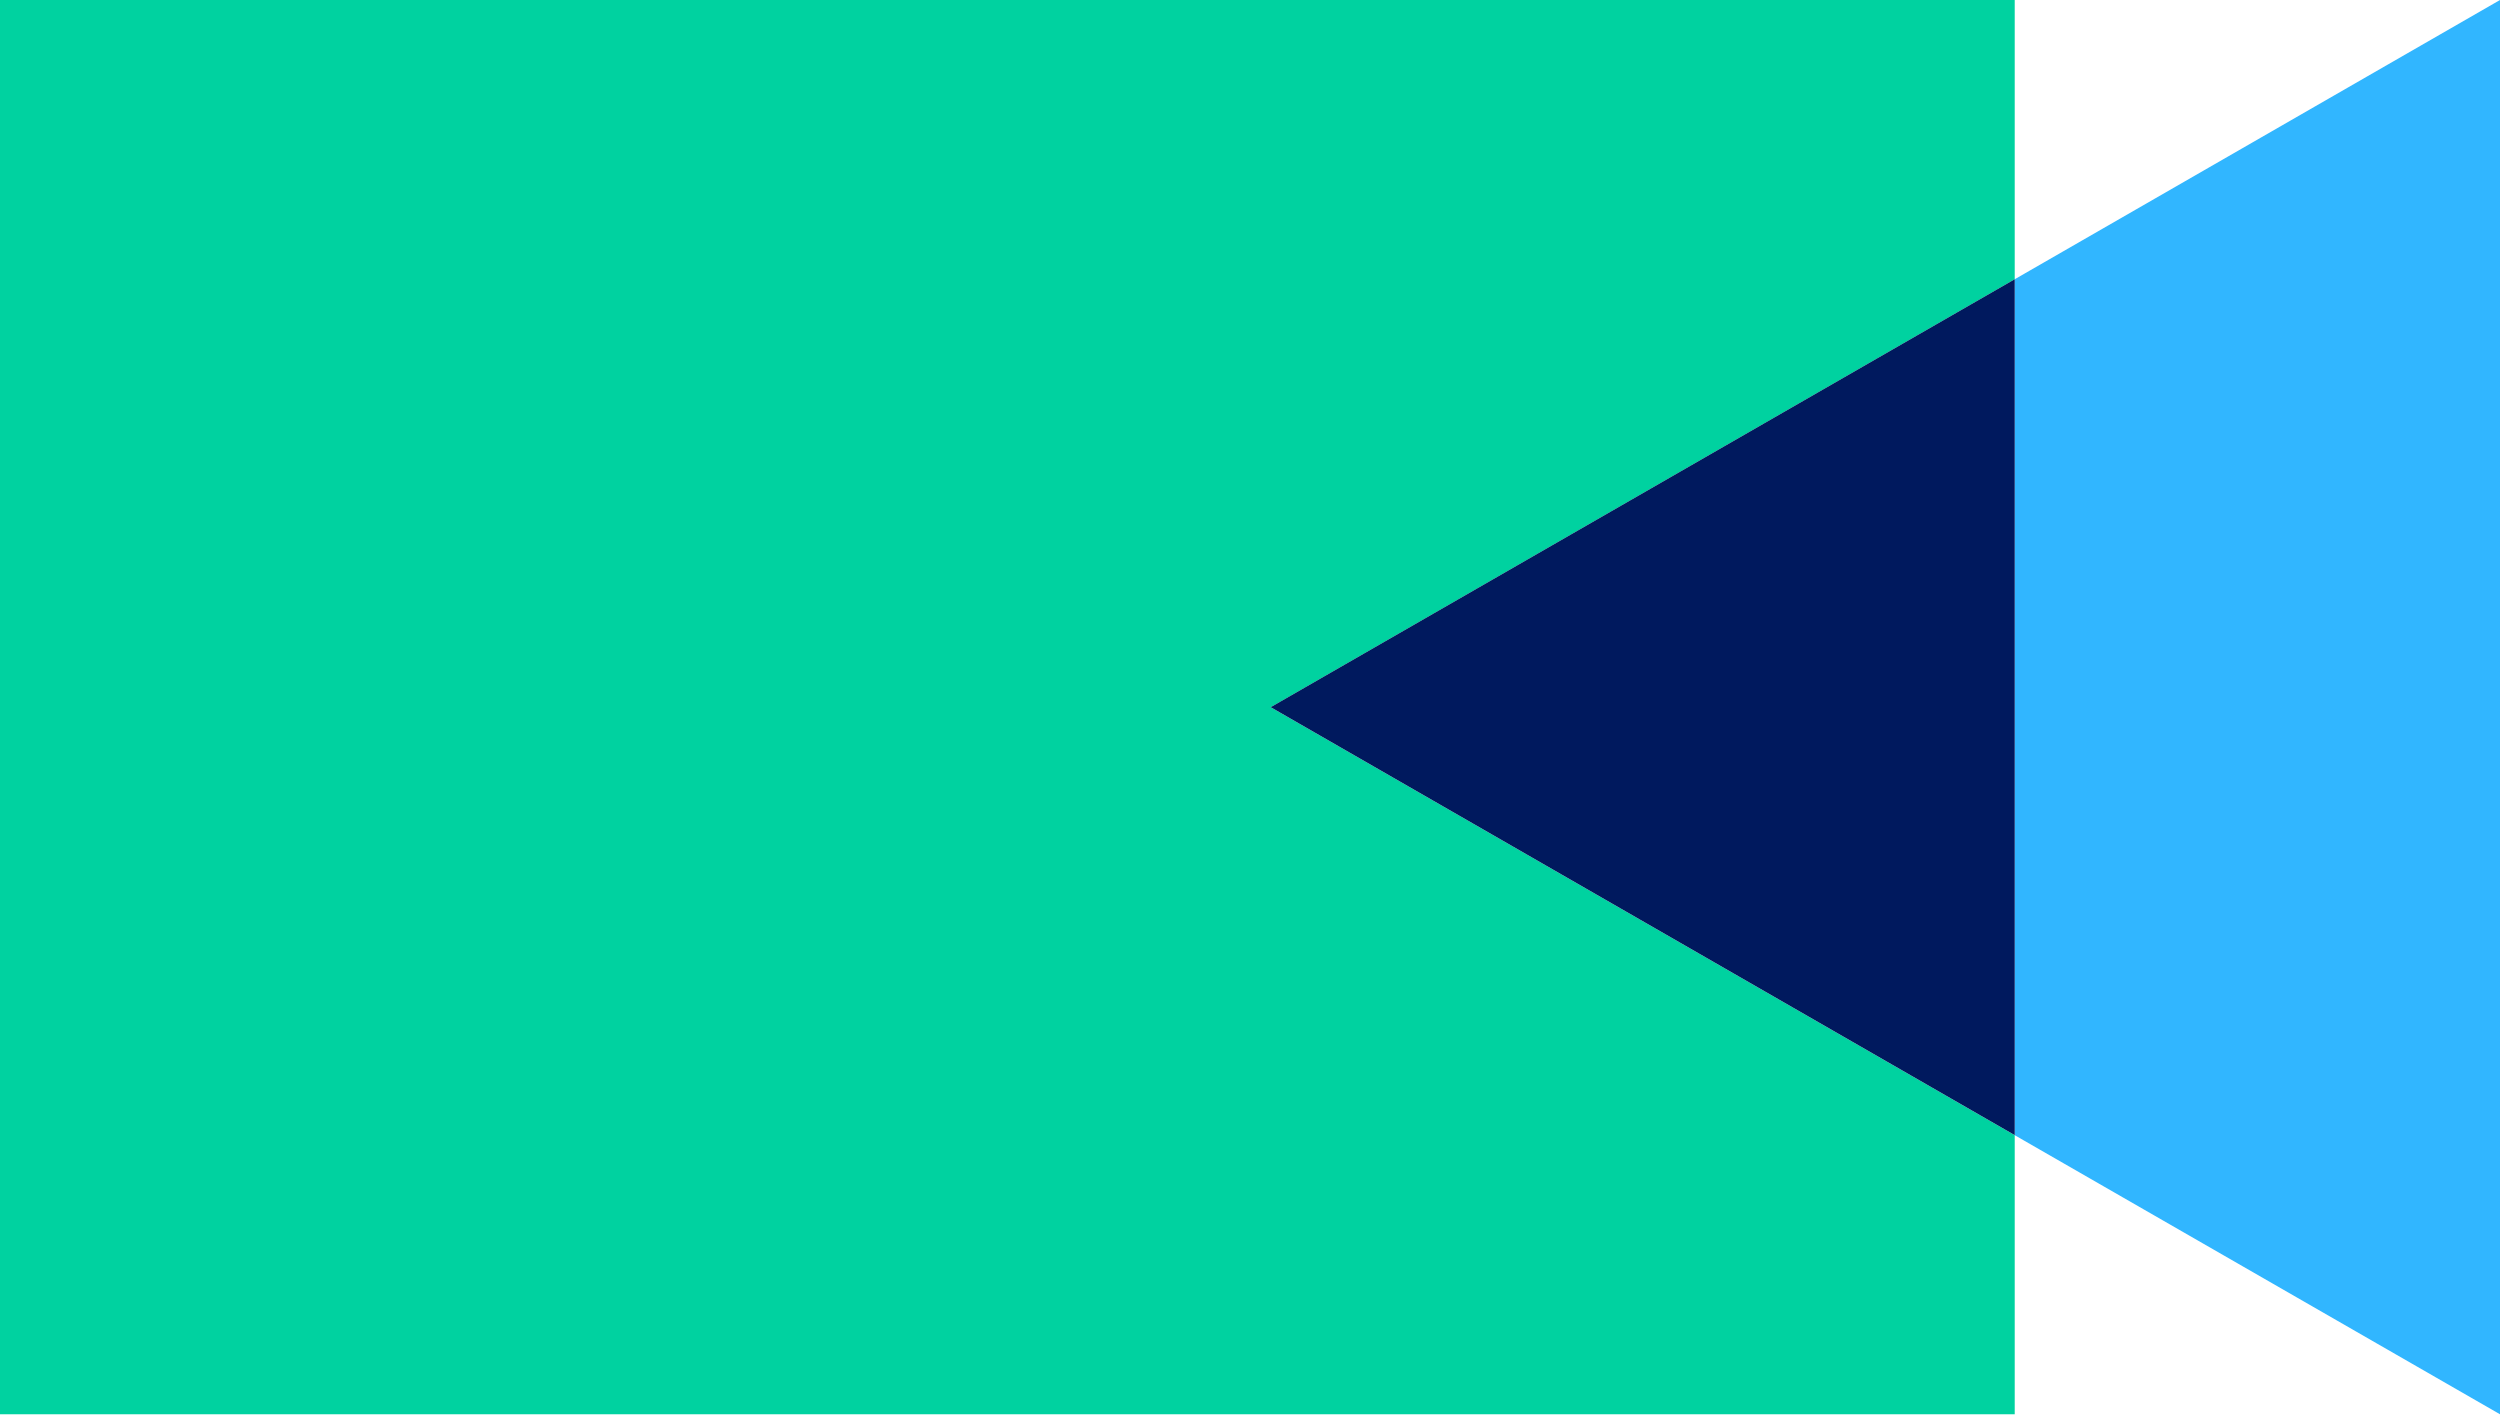
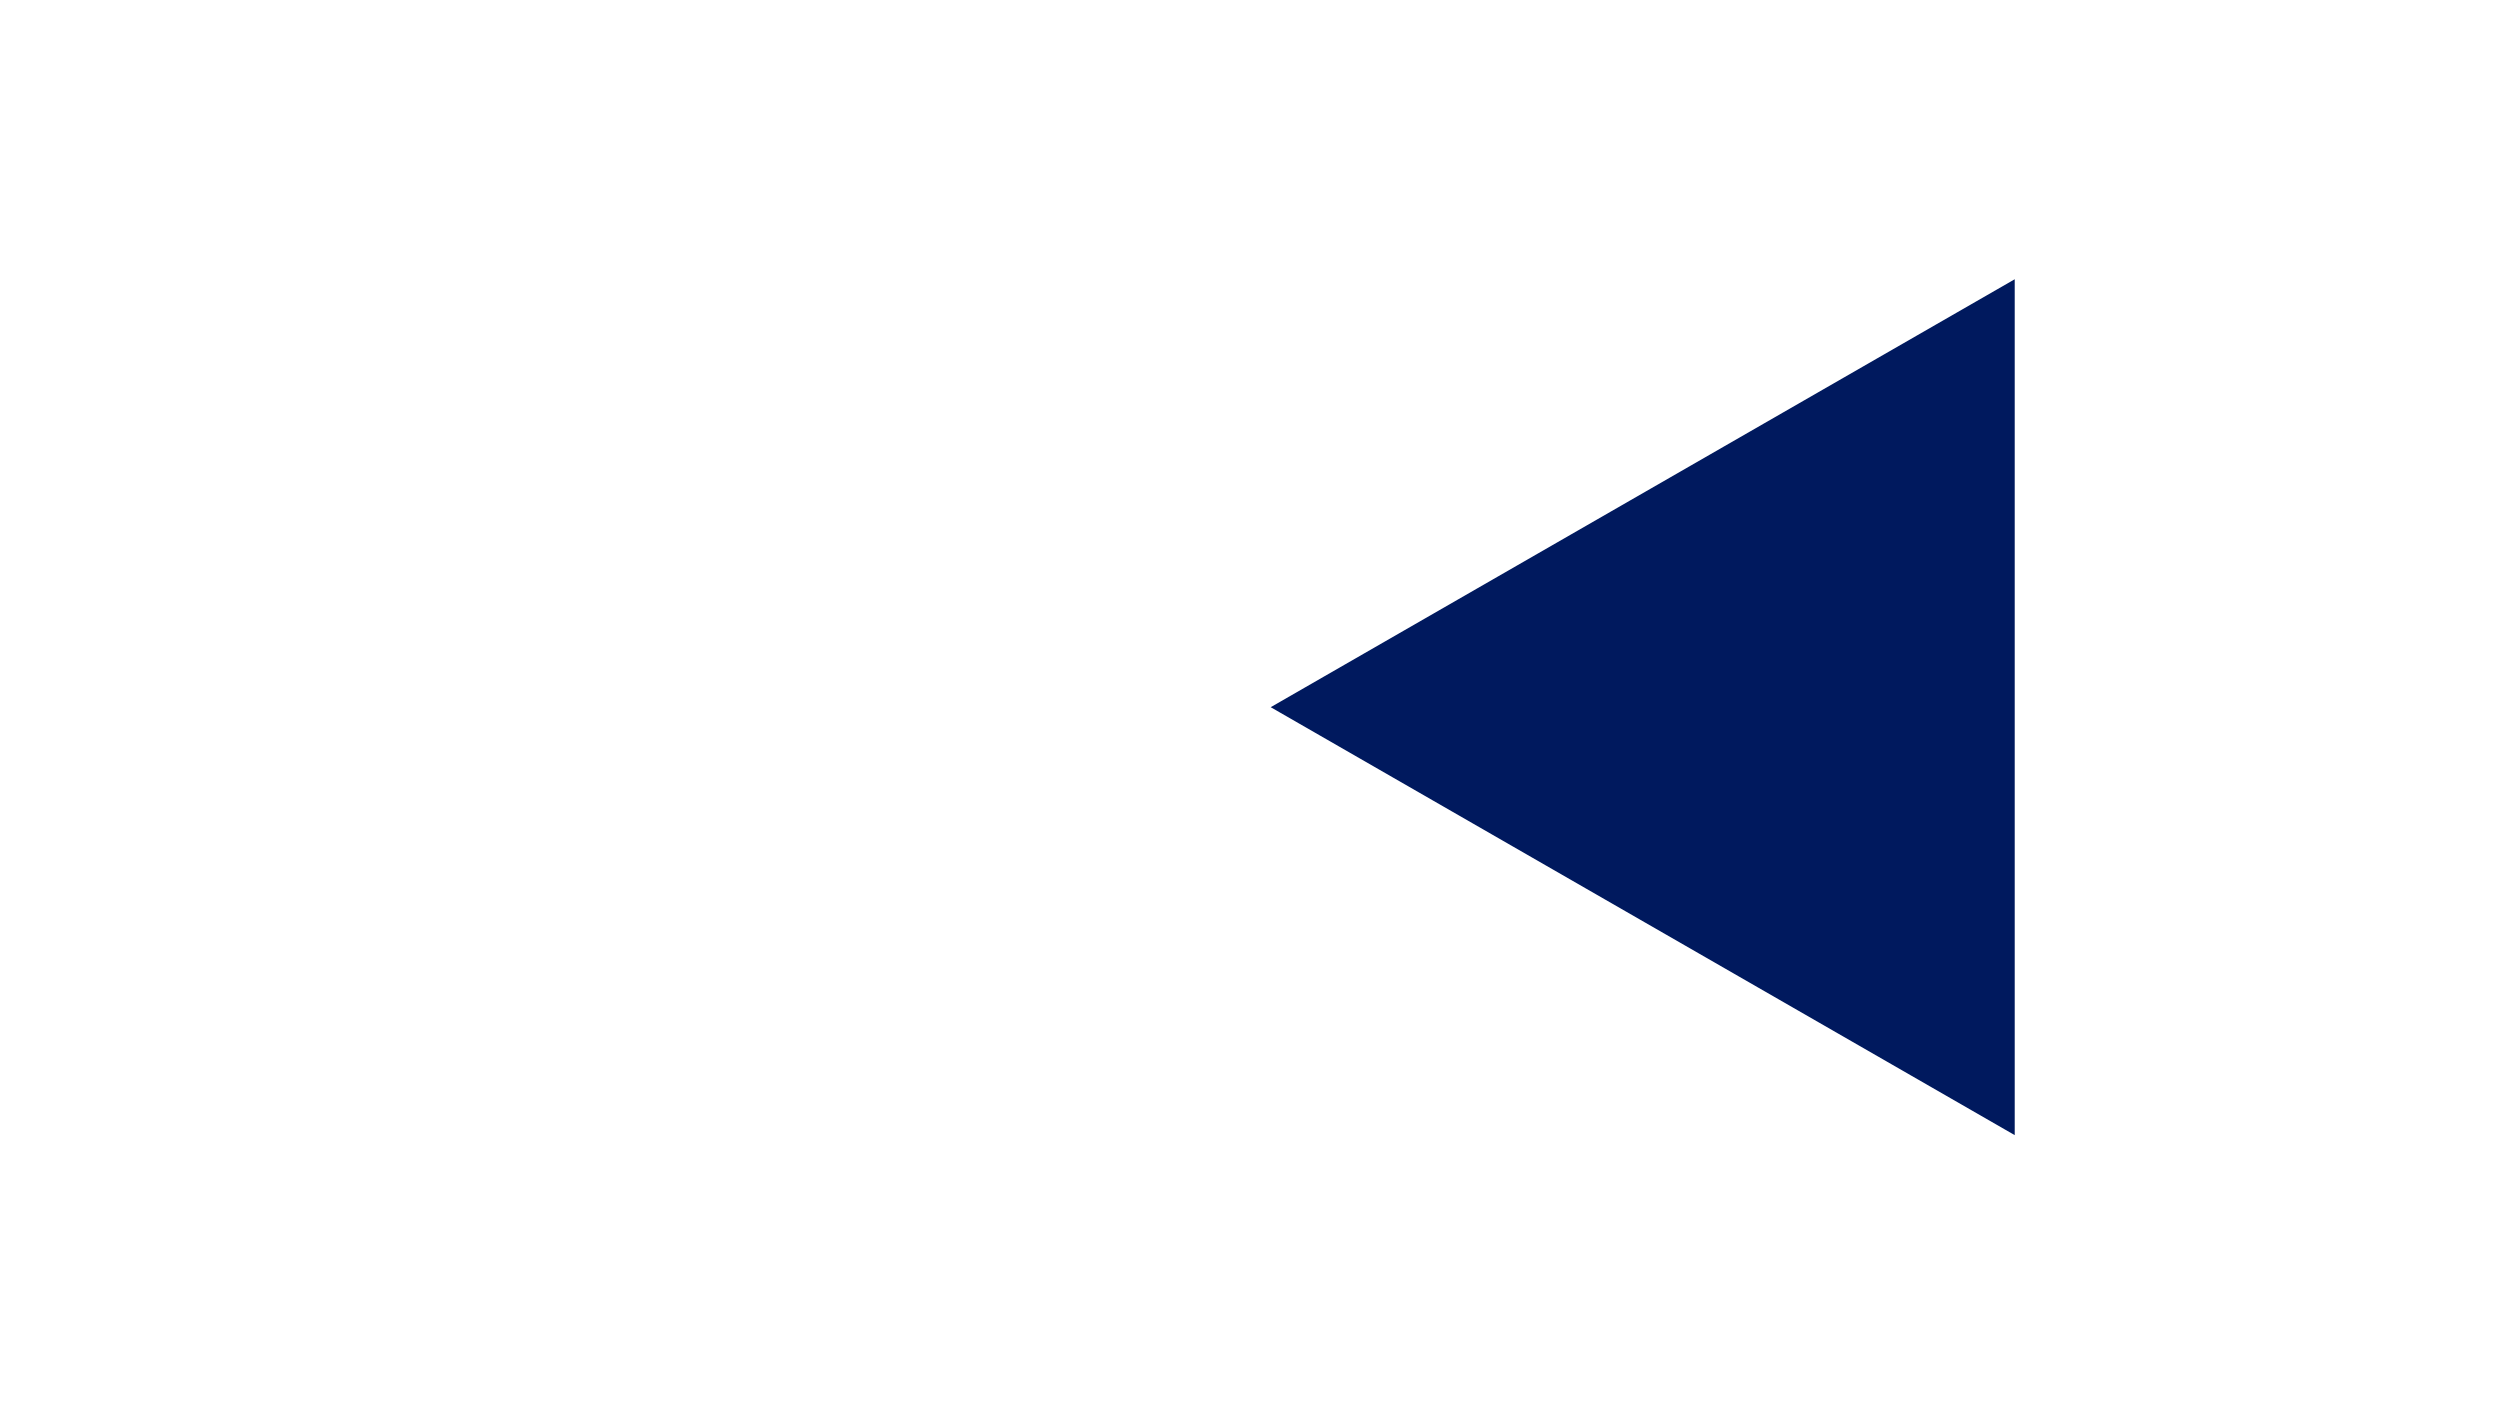
<svg xmlns="http://www.w3.org/2000/svg" width="268" height="152" viewBox="0 0 268 152" fill="none">
-   <path d="M215.978 29.939V0H0V151.611H215.978V121.69L136.219 75.814L215.978 29.939Z" fill="#00D2A0" />
-   <path d="M268 0L215.972 29.939V121.69L268 151.611V151.526V140.673V0Z" fill="#31B6FF" />
  <path d="M136.219 75.811L215.978 121.686V29.936L136.219 75.811Z" fill="#00195E" />
</svg>